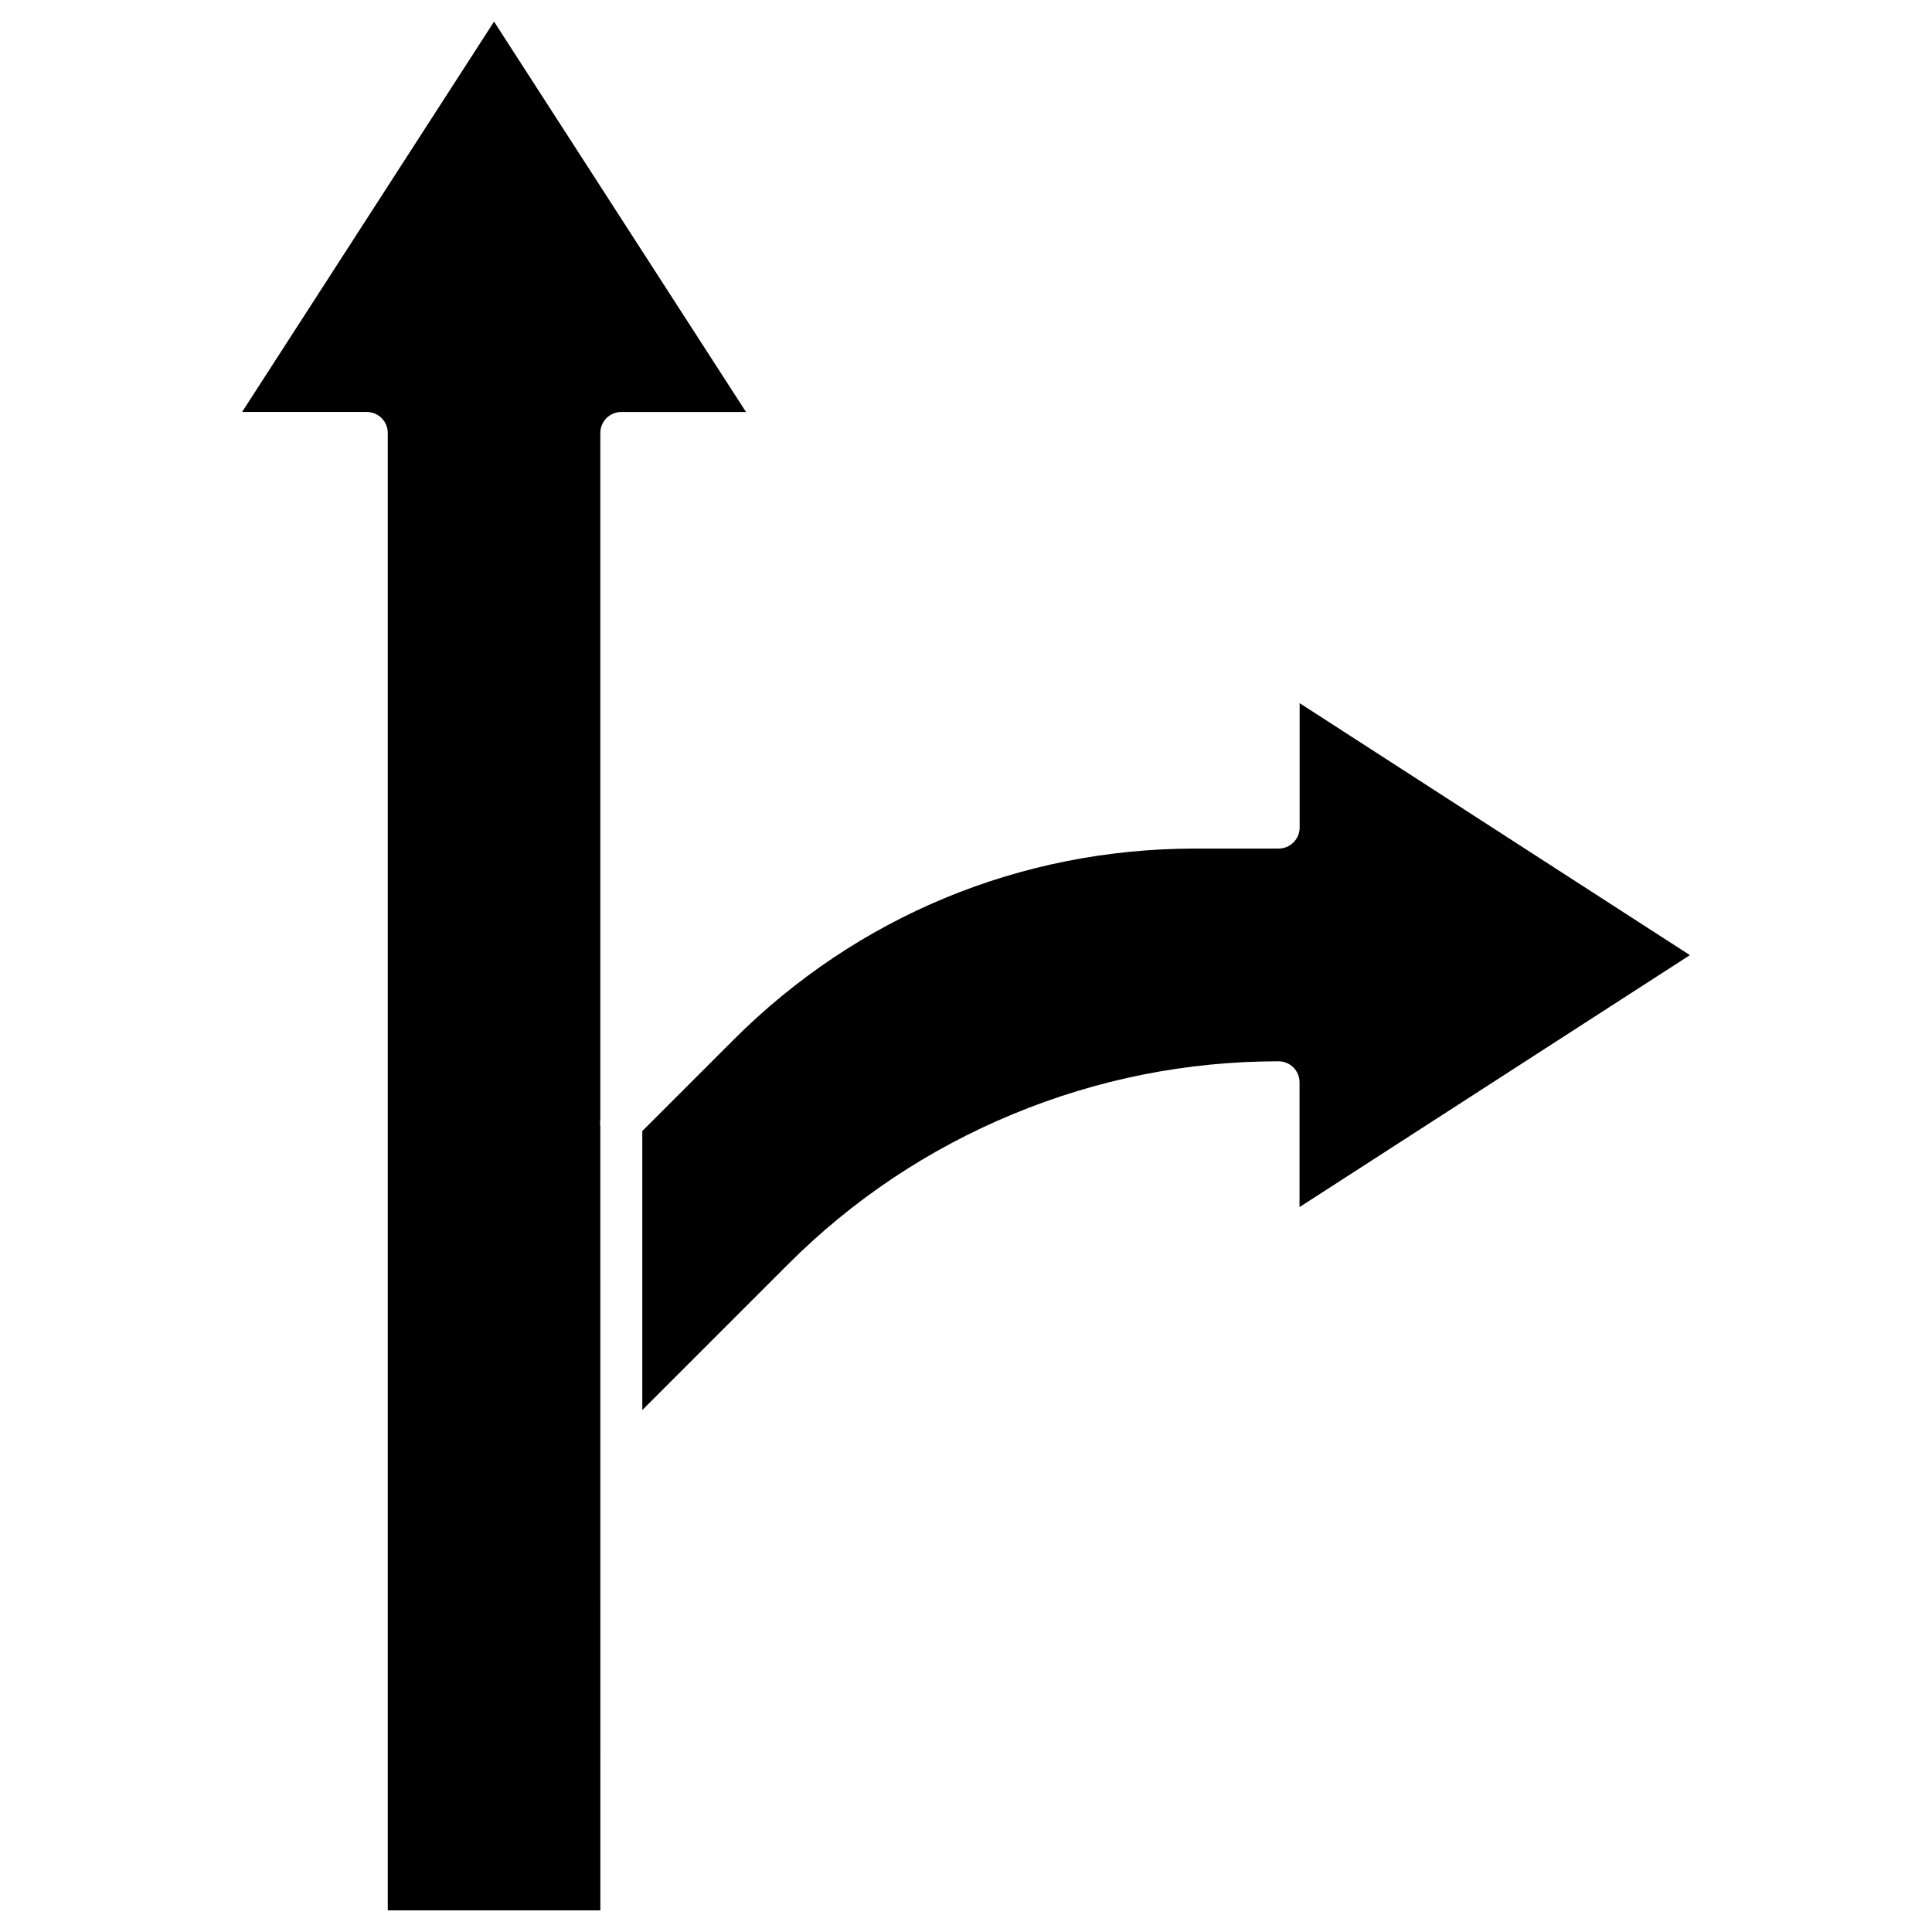
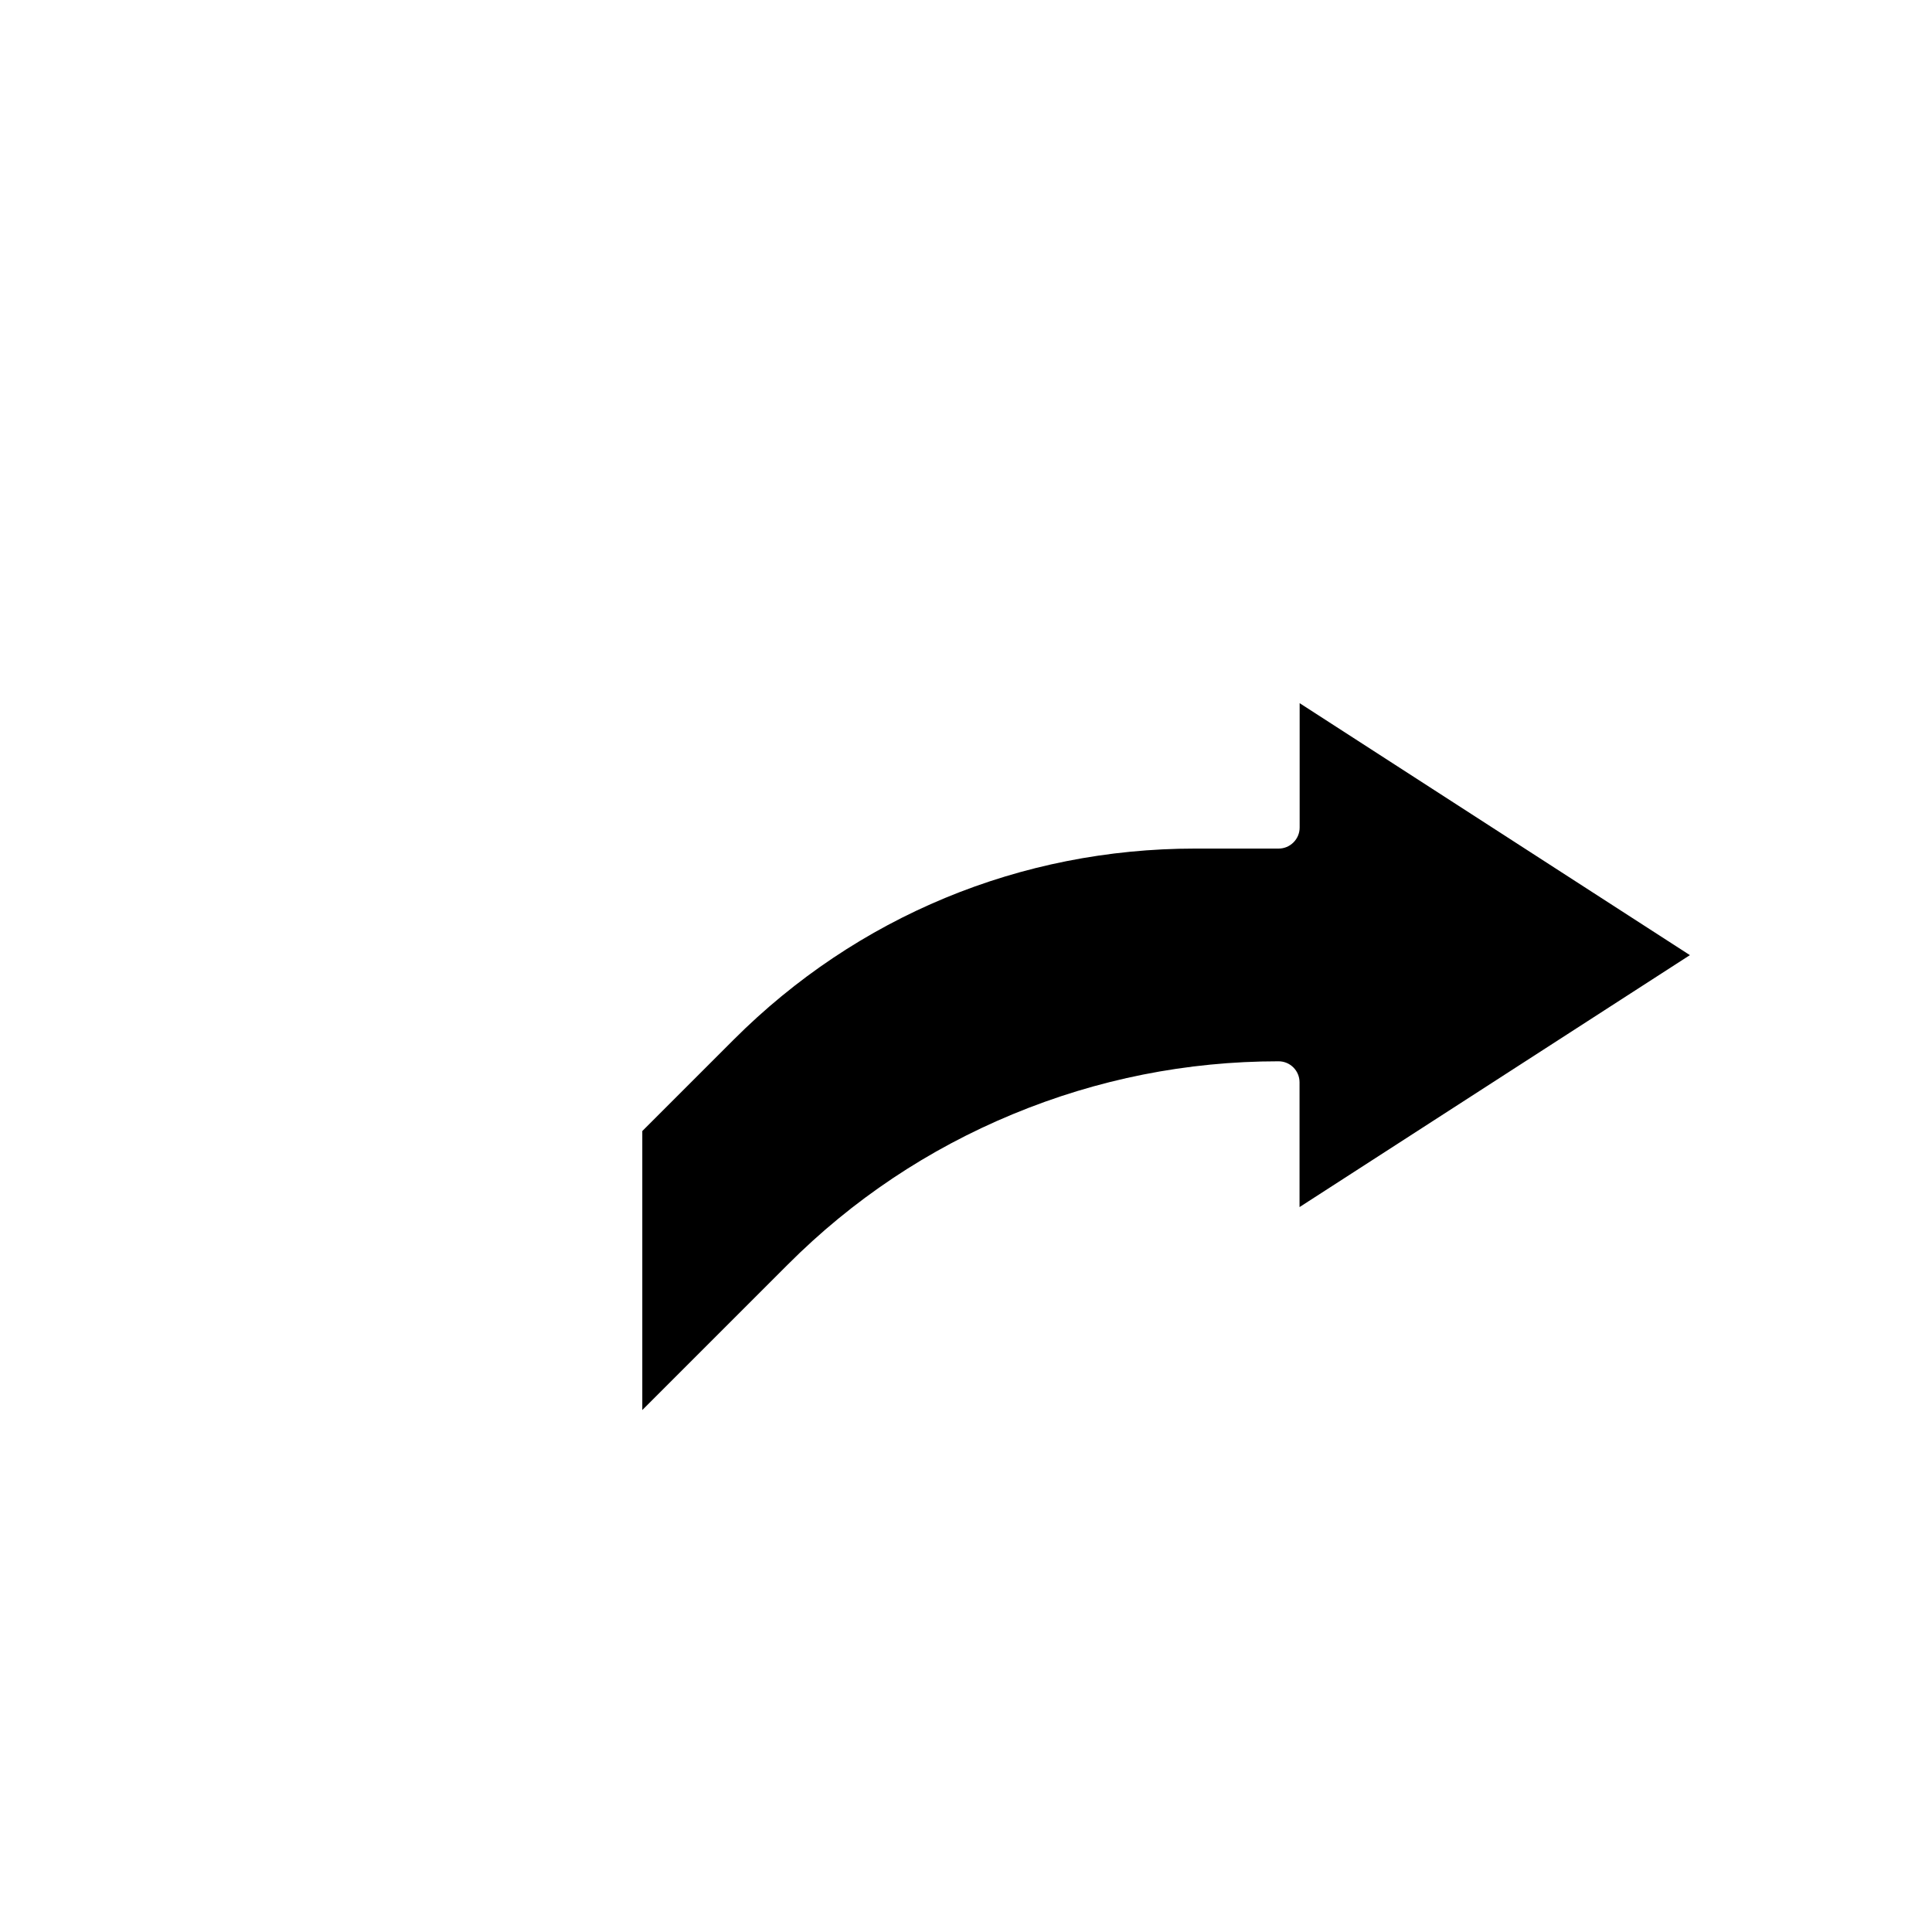
<svg xmlns="http://www.w3.org/2000/svg" fill="#000000" width="800px" height="800px" version="1.1" viewBox="144 144 512 512">
  <g>
-     <path d="m274.93 149.73 66.77 103.45h-33.043c-3.074 0-5.562 2.488-5.562 5.562v181.99c-0.098 0.59-0.098 1.145 0 1.734l0.004 207.8h-56.336v-391.53c0-3.074-2.488-5.562-5.562-5.562h-33.043z" />
    <path d="m591.84 397.12-103.45 66.77v-33.074c0-3.074-2.488-5.562-5.562-5.562-24.273 0-47.961 4.711-70.402 14.004-22.441 9.293-42.531 22.703-59.672 39.879l-38.539 38.539v-73.938l24.211-24.211c32.648-32.648 76.062-50.645 122.25-50.645h22.18c1.473 0 2.879-0.59 3.926-1.637 1.047-1.047 1.637-2.453 1.637-3.926v-32.973z" />
  </g>
</svg>